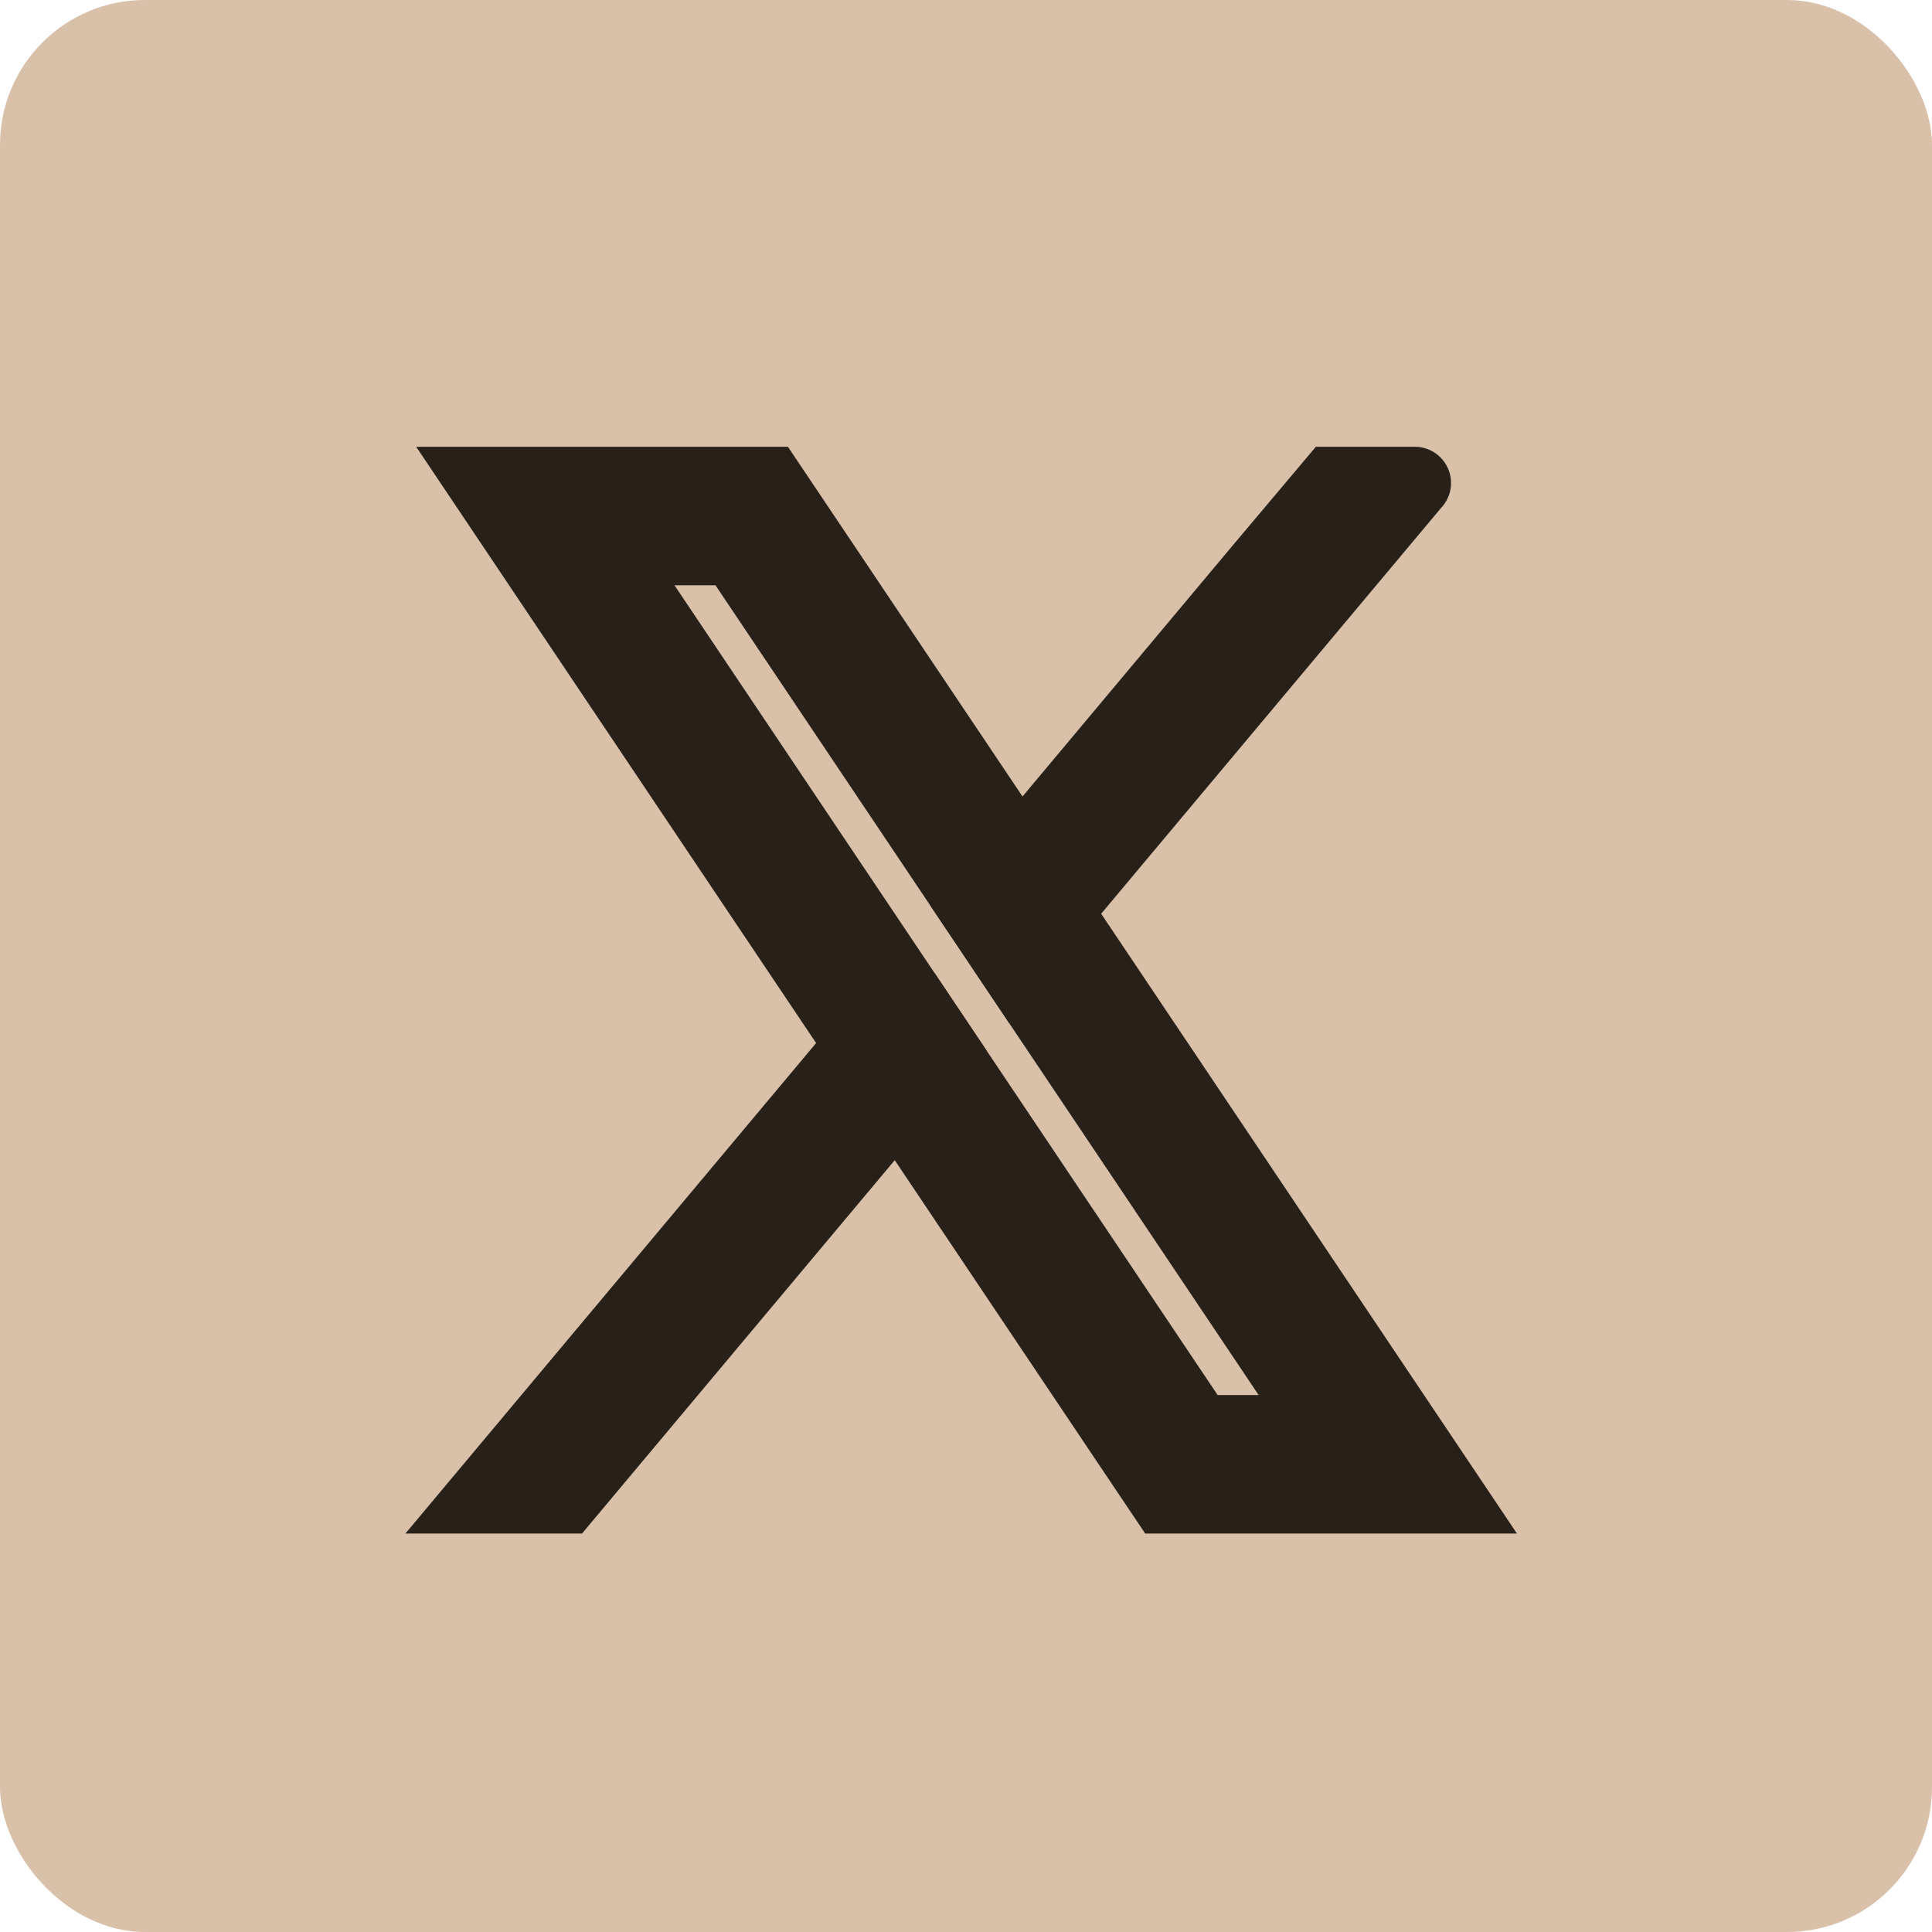
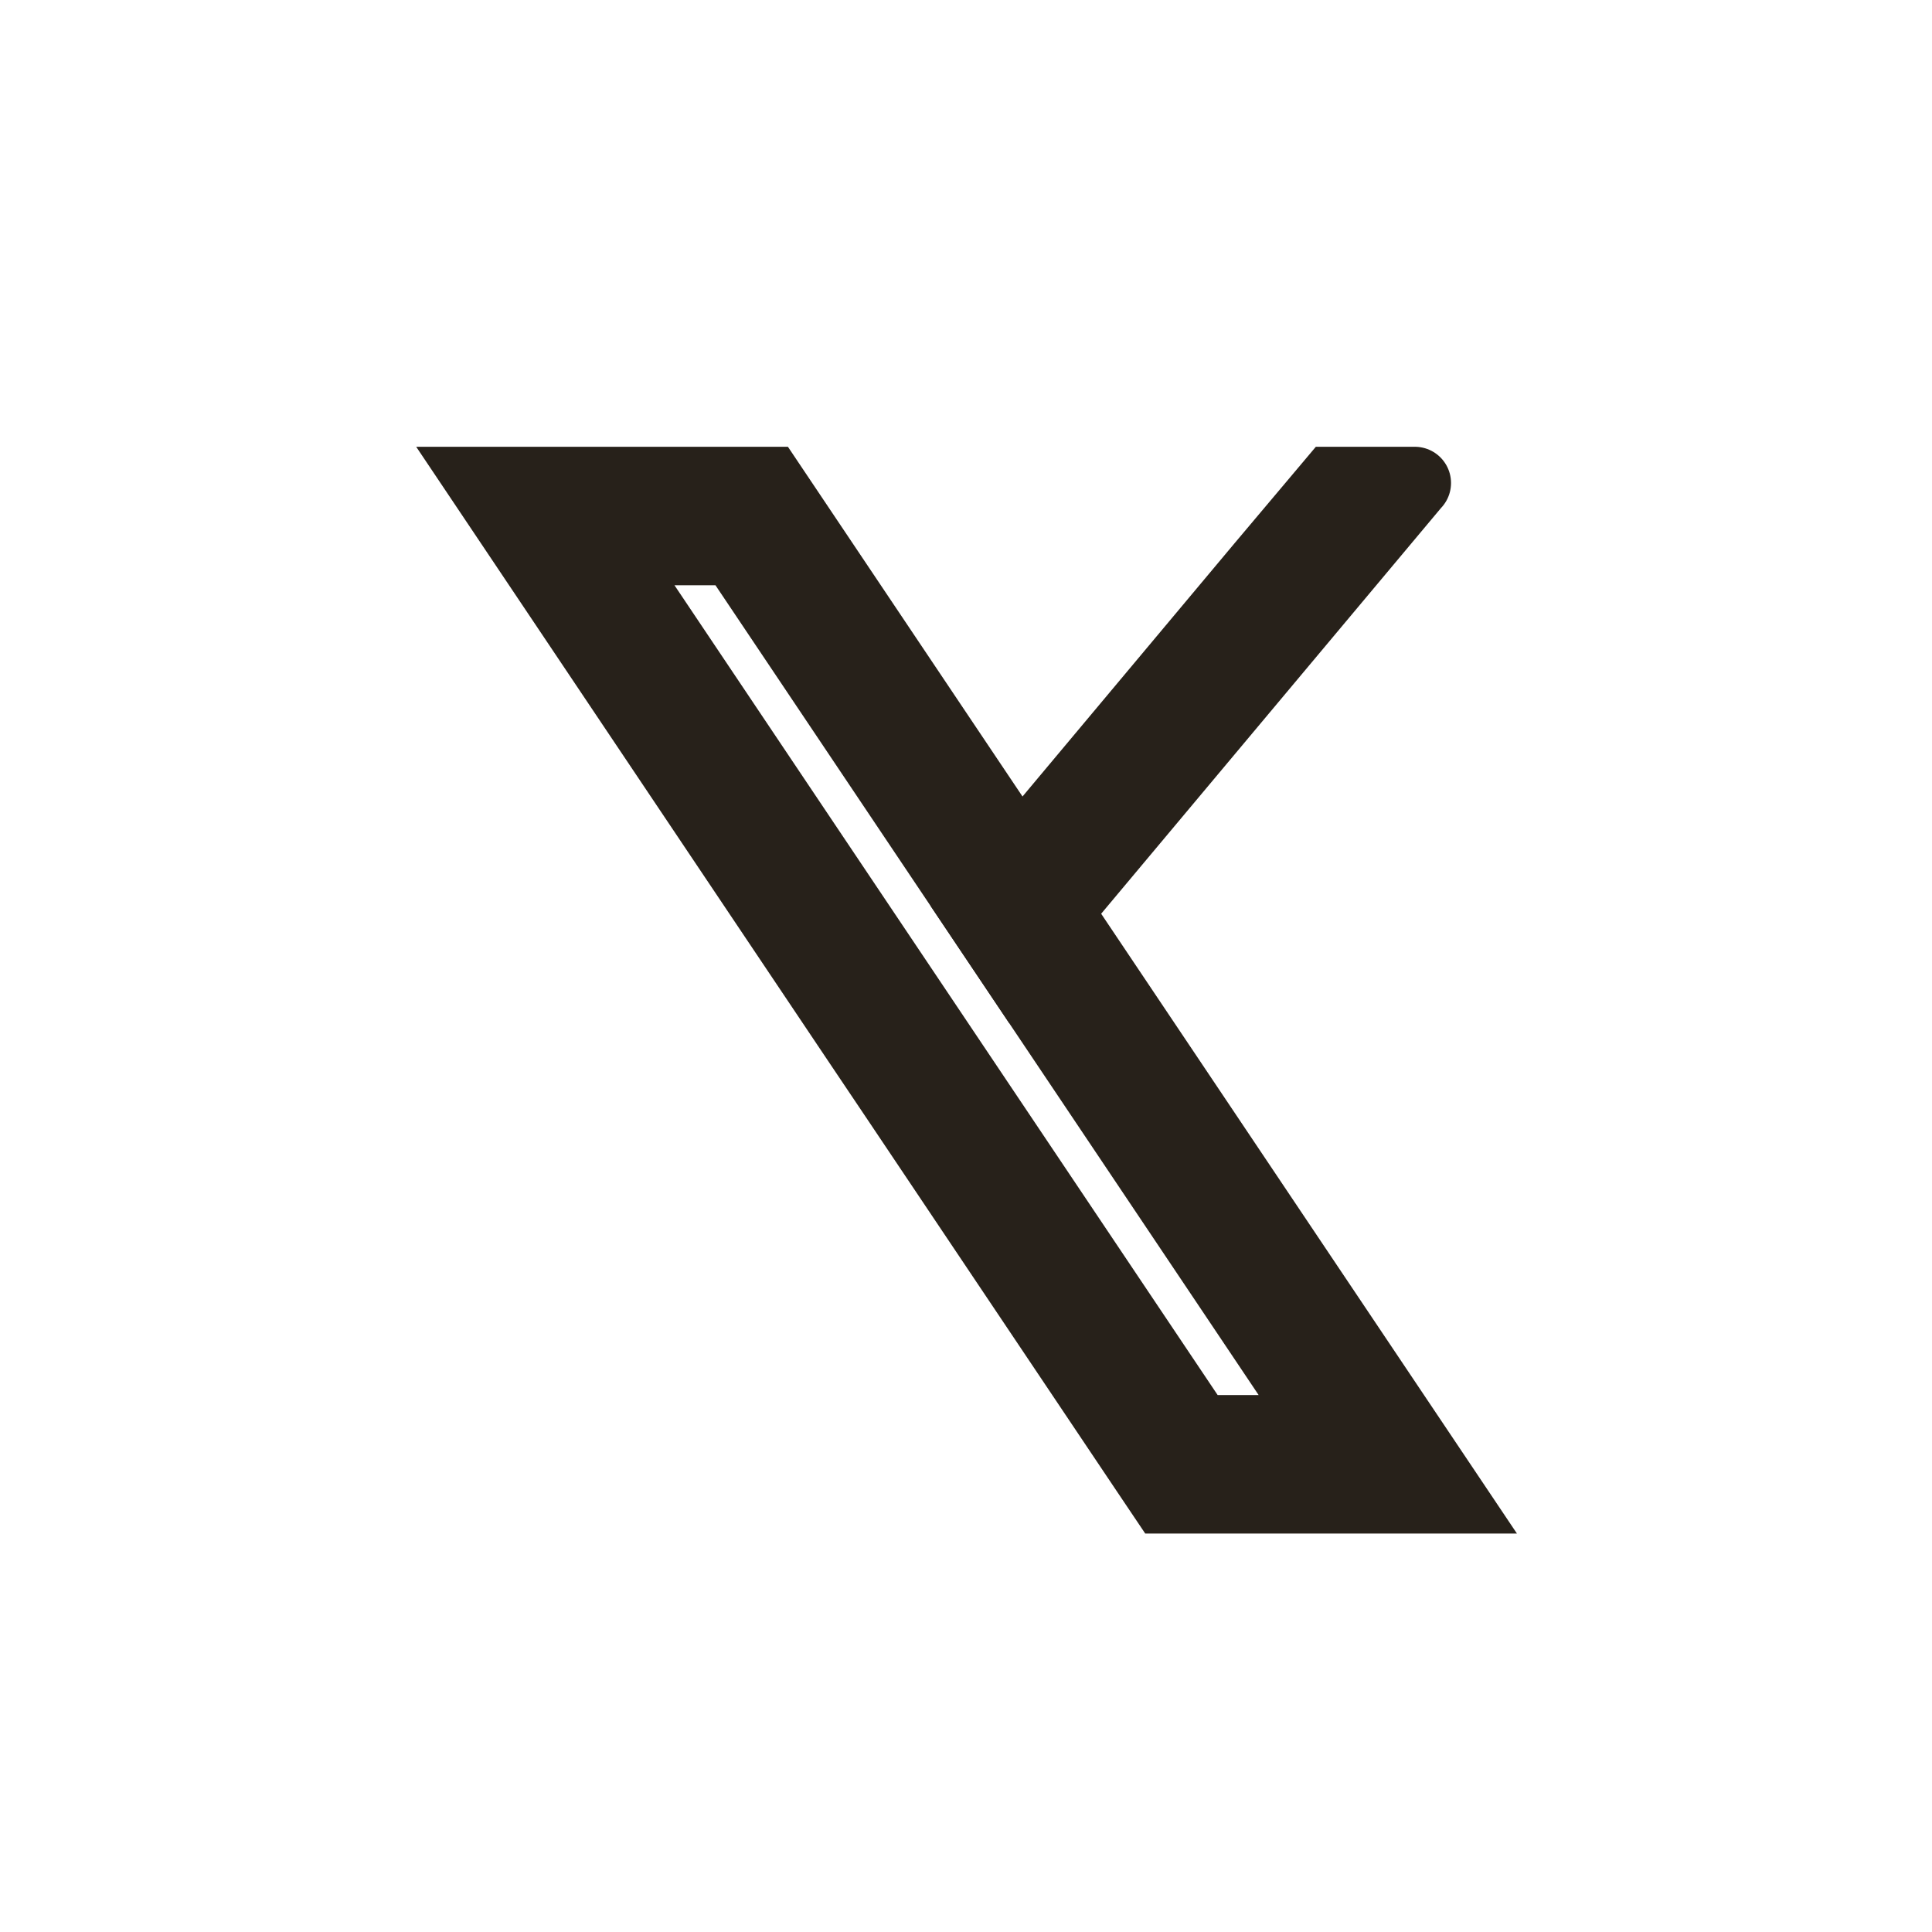
<svg xmlns="http://www.w3.org/2000/svg" width="40" height="40" viewBox="0 0 40 40">
  <g fill="none" fill-rule="evenodd">
-     <rect fill="#D8C0A9" width="40" height="40" rx="3" />
    <g fill="#27211A" stroke="#27211A" stroke-width="1.5">
      <path d="M24.81 29.633 12.558 11.367h2.655l12.252 18.266H24.81zm3.753-.775L15.913 10h-5.89l7.81 11.645.758 1.128 5.121 7.635.398.592H30l-1.437-2.142z" />
-       <path d="m18.732 20.572.757 1.129L11.7 31H10l8.732-10.428" />
      <path stroke-linecap="round" d="m29.29 10-8.326 9.94-.758-1.13 5.93-7.082L27.592 10h1.7" />
    </g>
  </g>
</svg>